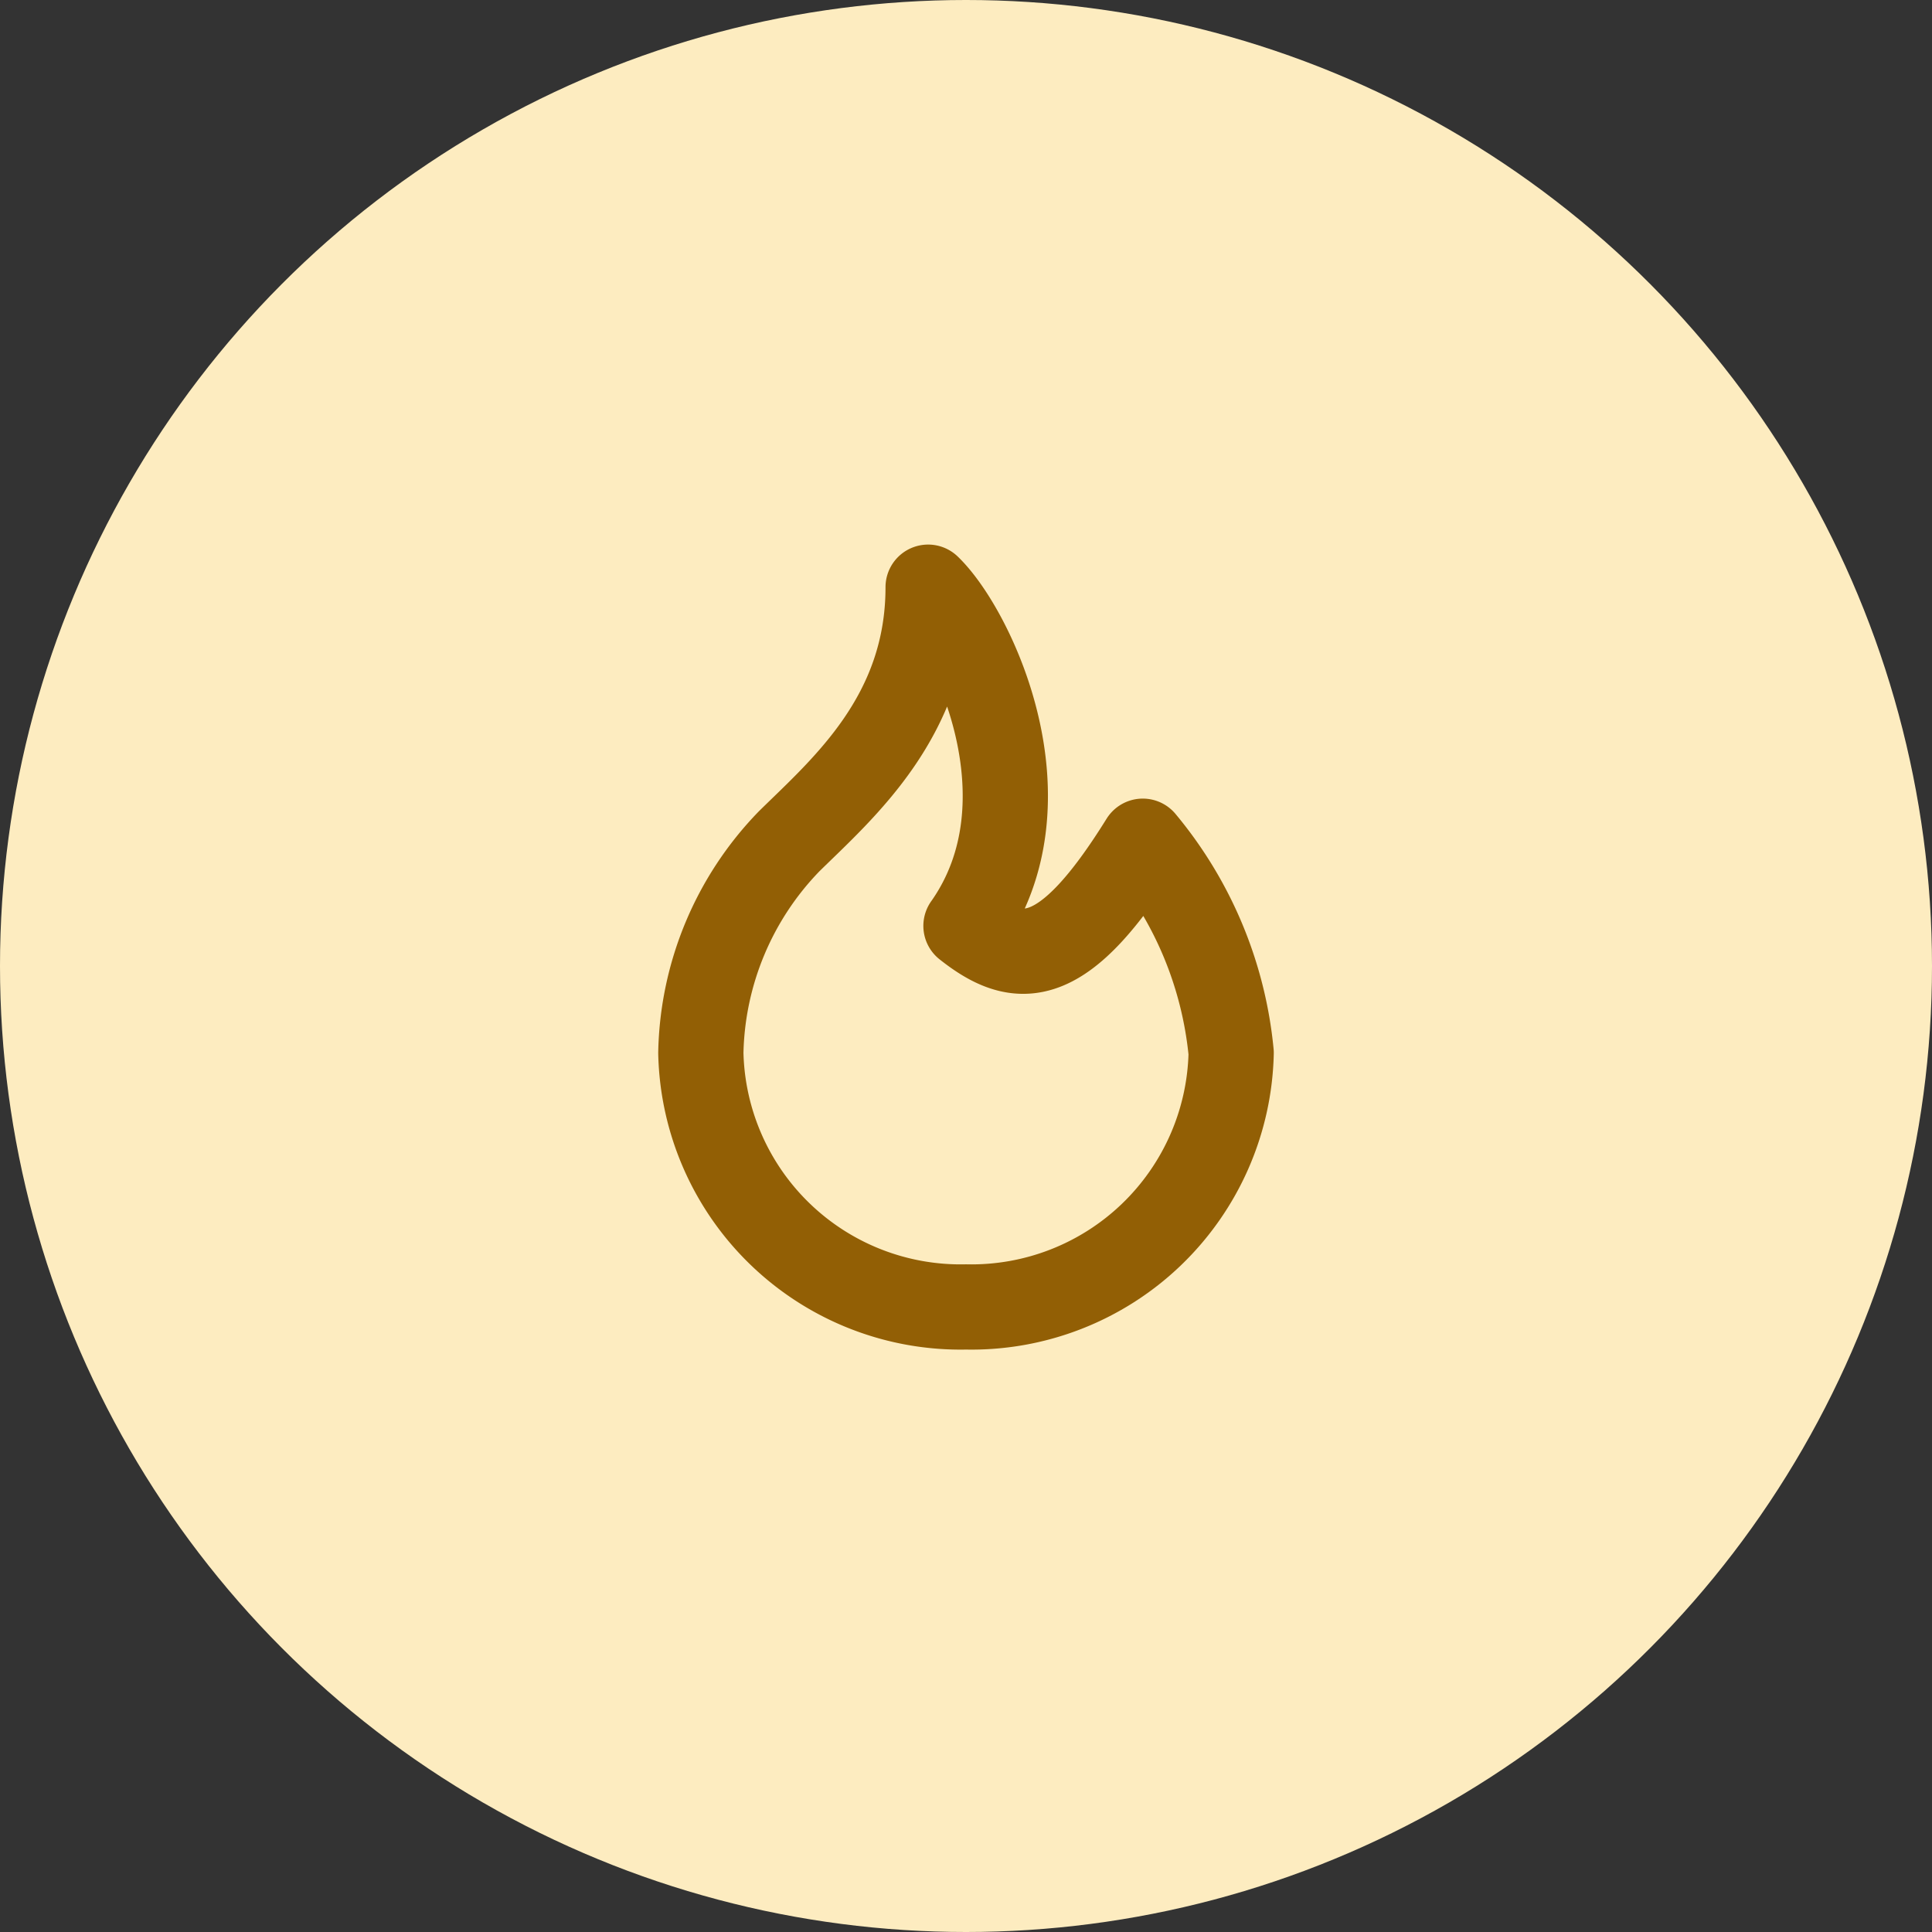
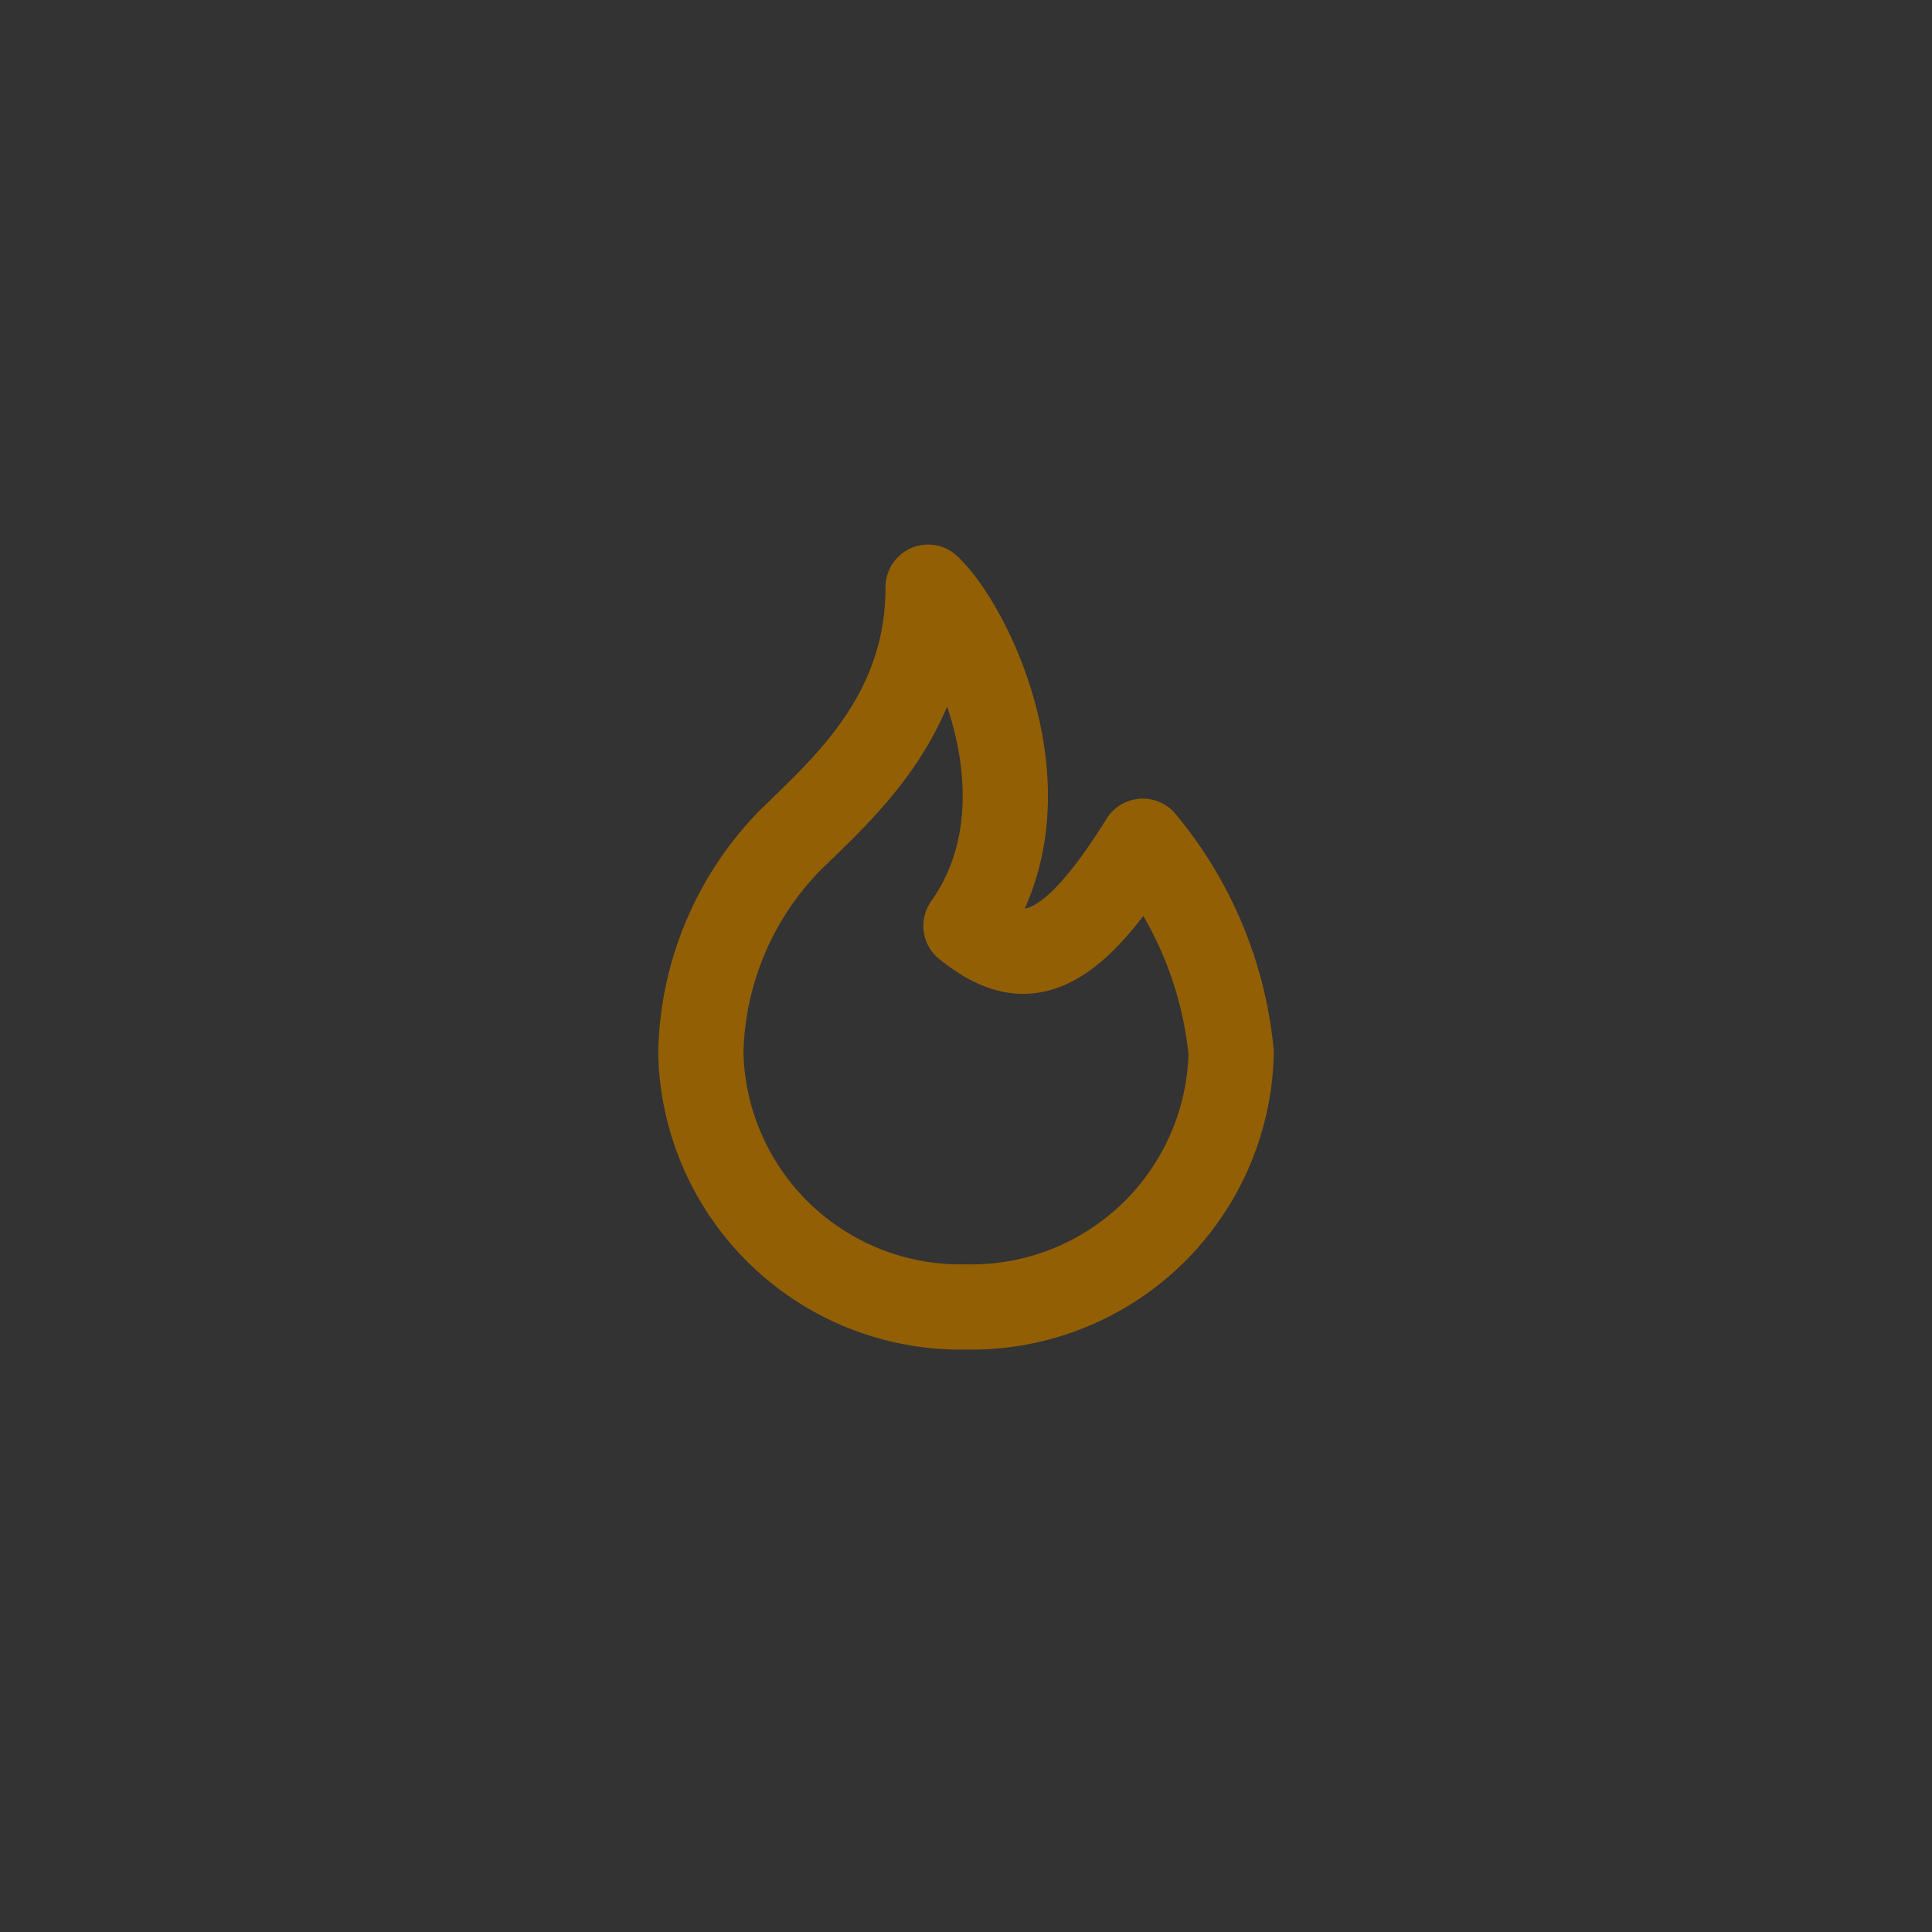
<svg xmlns="http://www.w3.org/2000/svg" width="68" height="68" viewBox="0 0 68 68">
  <rect x="0" y="0" width="68" height="68" fill="#333333" stroke="none" />
  <g id="Grupo_508" data-name="Grupo 508" transform="translate(-810 -3844)">
-     <circle id="Elipse_7" data-name="Elipse 7" cx="34" cy="34" r="34" transform="translate(810 3844)" fill="#fdecc0" />
    <g id="Grupo_680" data-name="Grupo 680" transform="translate(828 3862)">
      <path id="Trazado_319" data-name="Trazado 319" d="M0,0H32V32H0Z" fill="none" />
      <path id="Trazado_320" data-name="Trazado 320" d="M14.333,13.921C17.444,9.511,14.556,3.491,13,2c0,4.527-2.98,7.065-4.889,8.941A11,11,0,0,0,5,18.392a9.143,9.143,0,0,0,9.333,8.941,9.143,9.143,0,0,0,9.333-8.941,13.673,13.673,0,0,0-3.111-7.451c-2.779,4.471-4.343,4.471-6.223,2.98" transform="translate(1.667 0.667)" fill="none" stroke="#925f05" stroke-linecap="round" stroke-linejoin="round" stroke-width="3" />
    </g>
  </g>
</svg>